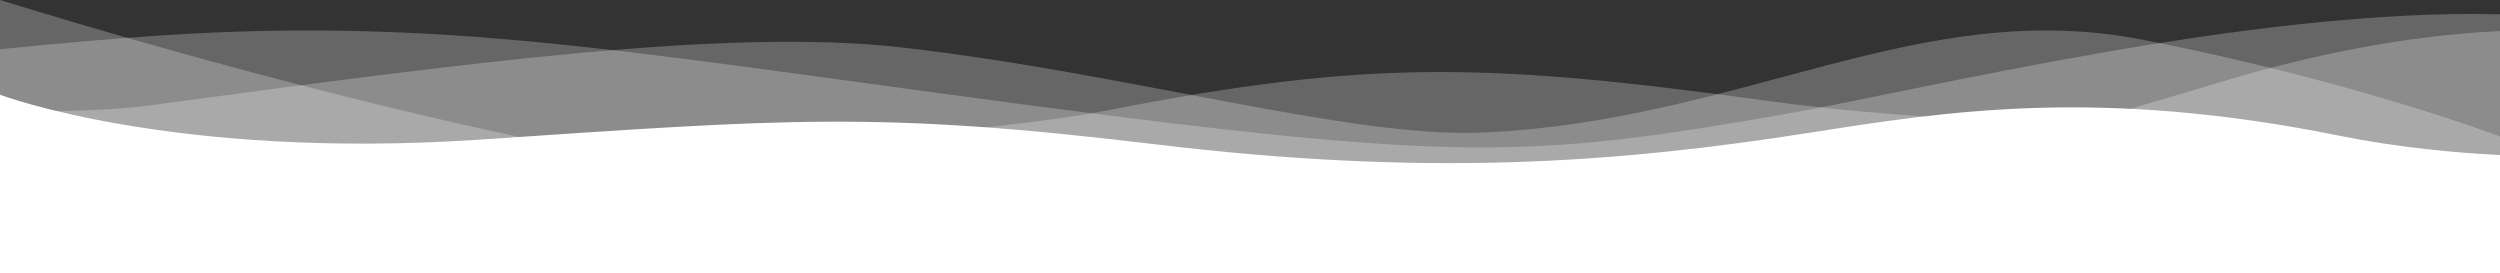
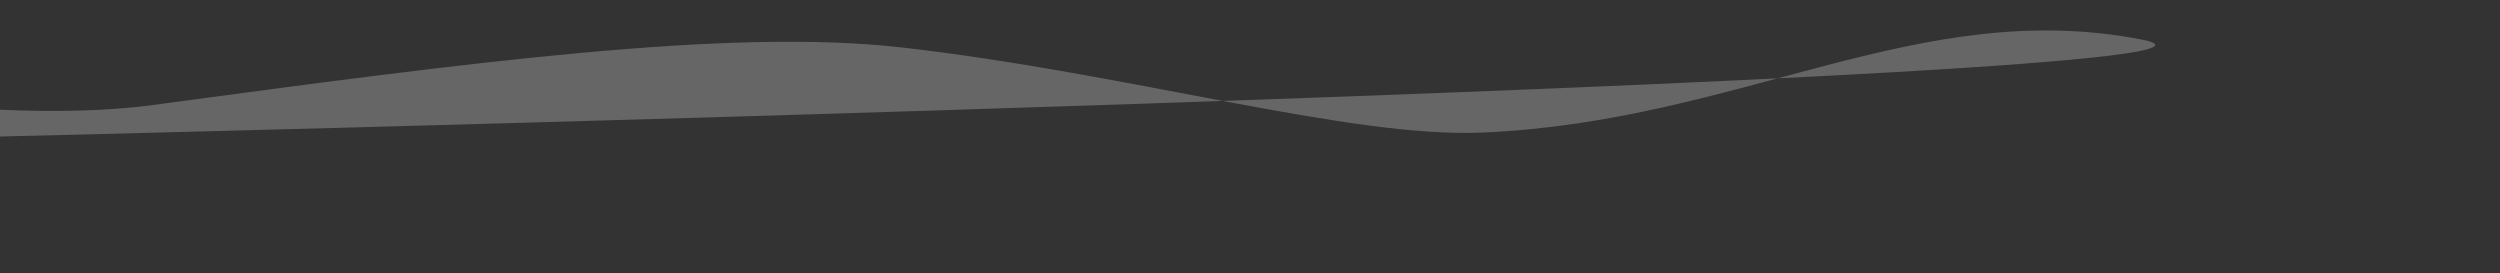
<svg xmlns="http://www.w3.org/2000/svg" width="1920" height="209.685" viewBox="0 0 1920 209.685">
  <rect x="0" y="0" width="1920" height="209.685" fill="#333333" stroke="none" />
  <g id="Group_53" data-name="Group 53" transform="translate(0 -947.079)">
    <g id="Group_52" data-name="Group 52" transform="translate(0 947.079)">
-       <path id="Path_209" data-name="Path 209" d="M1644.9,45.654C1473.24,12.328,1337.36,108.6,1138.34,117.077c-101.919,4.352-270.014-45.335-445.85-65.37-132.806-15.132-332.016,11.5-574.862,44.185C83.042,100.547,42.991,101.4,0,99.53V224.943H1920V120.1S1807.323,77.183,1644.9,45.654Z" transform="translate(0 -15.263)" fill="#fff" opacity="0.25" />
-       <path id="Path_210" data-name="Path 210" d="M1366.008,95.481c-177.012,30.742-239.867,35.051-516.047,0C506.561,51.9,356.68,18.611,121.423,34.349,84.427,36.824,43.2,40.456,0,44.808V216.669H1920V17.958C1728.892,13.1,1475.308,76.5,1366.008,95.481Z" transform="translate(0 -6.984)" fill="#fff" opacity="0.25" />
-       <path id="Path_211" data-name="Path 211" d="M1711.3,61.26c-85.375,25.422-378.555,113.61-411.7,105.318-96.759-24.211-523.636-27.843-538.814-25.422C571.466,171.359,107.991,33.381,0,0V209.679H1920V23.854C1846.5,27.249,1772.794,42.95,1711.3,61.26Z" fill="#fff" opacity="0.25" />
-       <path id="Path_212" data-name="Path 212" d="M1880.158,196.606c-151.57-79.327-318.735-55.08-521.739-82.923-216.285-29.658-307.352-32.08-508.459,7.263-168.076,32.885-724.667,46.891-760.828,47.774L0,164.8V245.76H1920V166.826Z" transform="translate(0 -36.081)" fill="#fff" opacity="0.25" />
-       <path id="Path_213" data-name="Path 213" d="M1920,166.507c-33.259-1.64-77.6-5.593-123.32-14.823-184.98-37.339-301.66-18.764-406.008-2.421-152.12,23.824-295.969,33.9-502.767,9.079-215.734-25.888-284.585-19.369-519.842-3.632S0,120.21,0,120.21V257.129H1920Z" transform="translate(0 -47.45)" fill="#fff" />
+       <path id="Path_209" data-name="Path 209" d="M1644.9,45.654C1473.24,12.328,1337.36,108.6,1138.34,117.077c-101.919,4.352-270.014-45.335-445.85-65.37-132.806-15.132-332.016,11.5-574.862,44.185C83.042,100.547,42.991,101.4,0,99.53V224.943V120.1S1807.323,77.183,1644.9,45.654Z" transform="translate(0 -15.263)" fill="#fff" opacity="0.25" />
    </g>
  </g>
</svg>